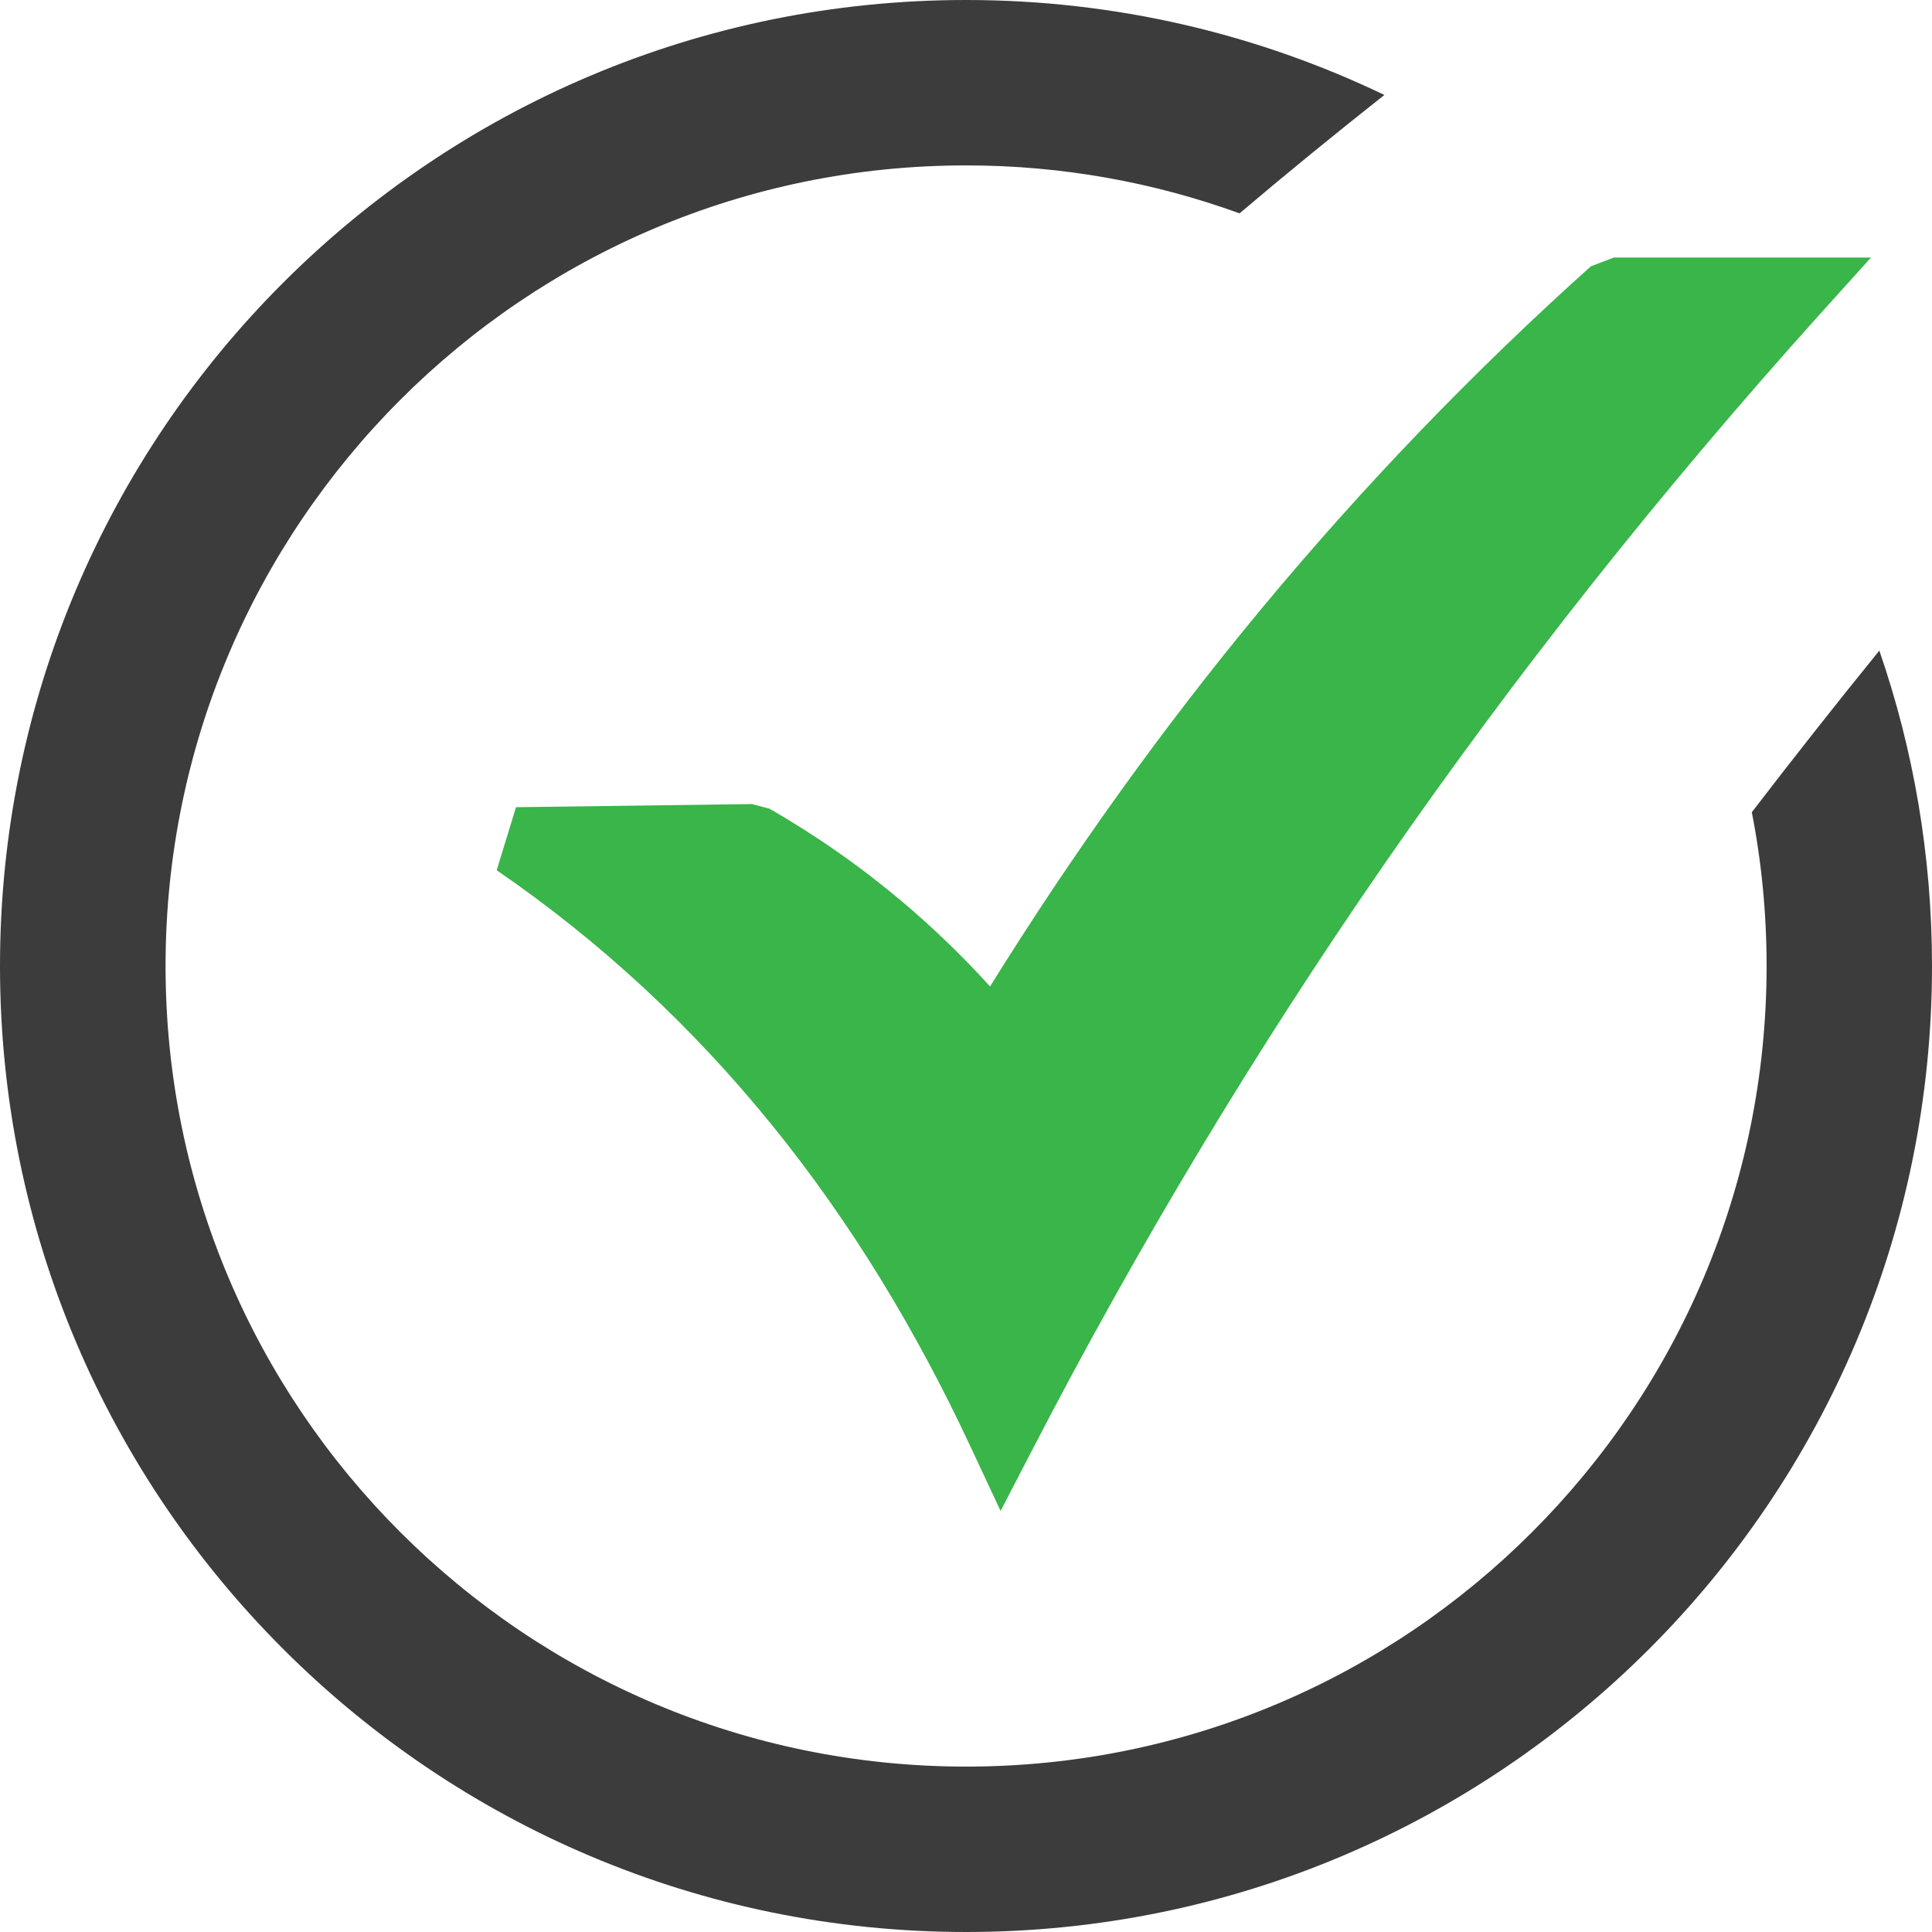
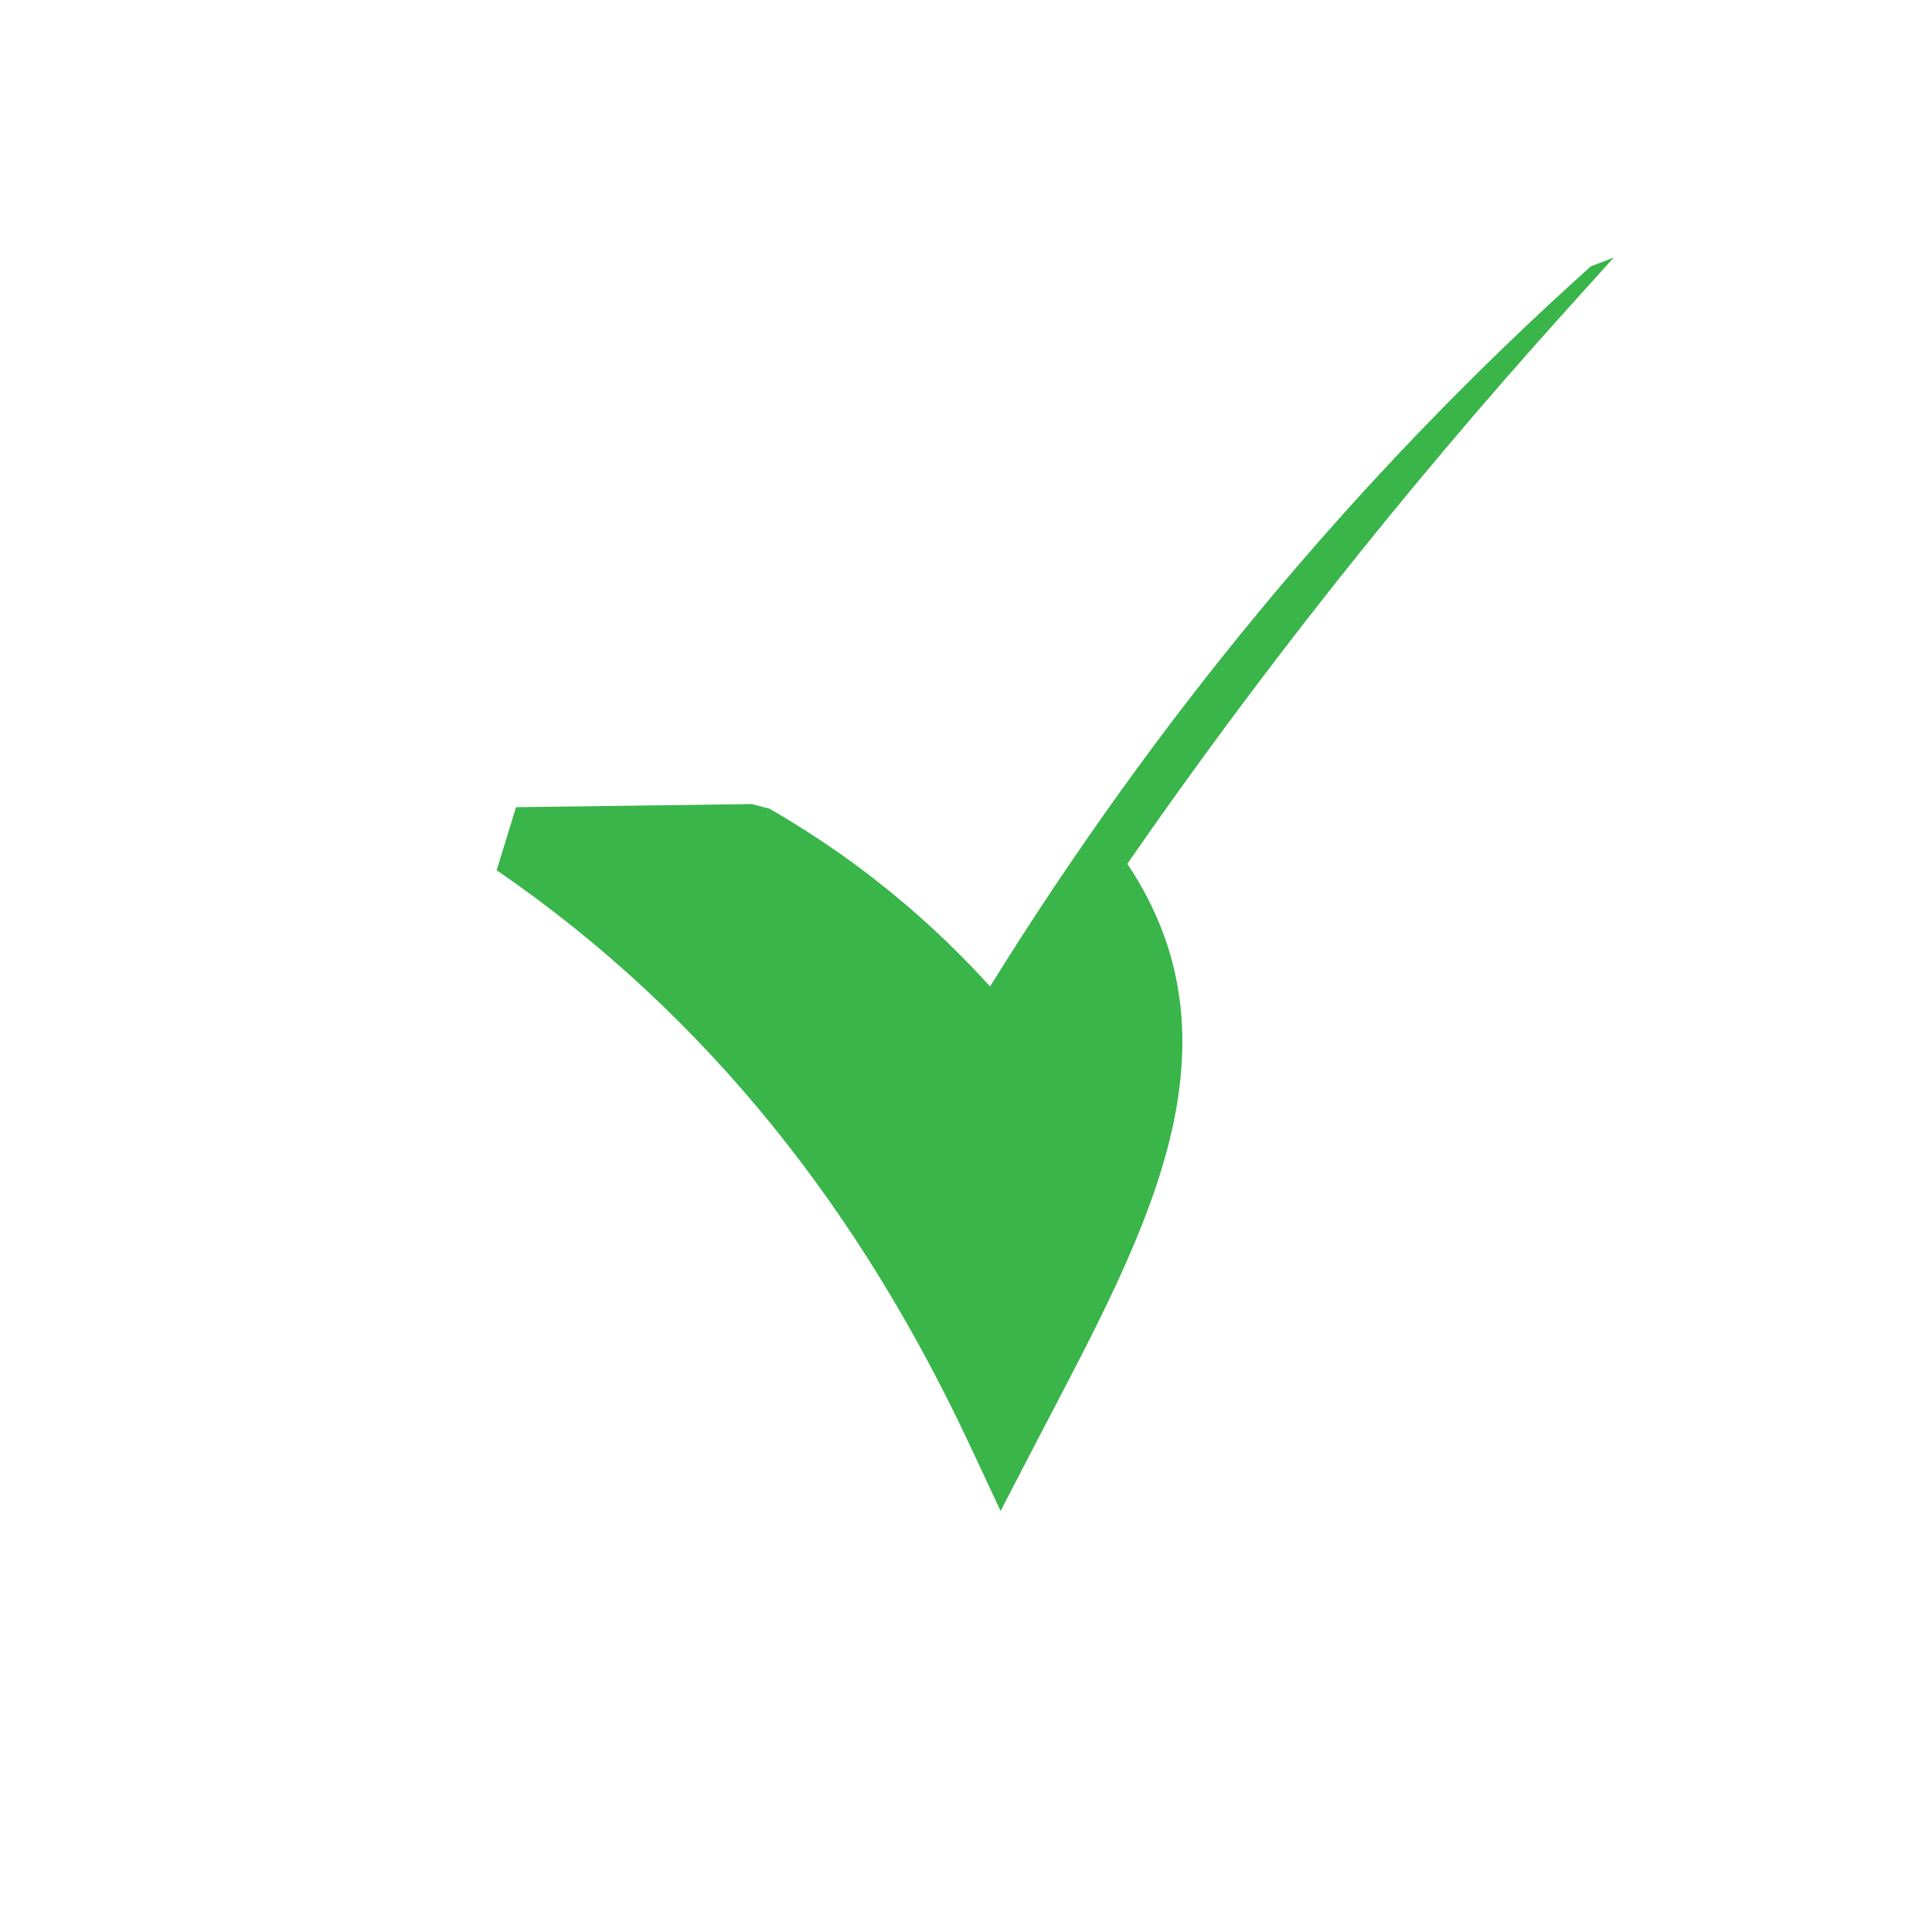
<svg xmlns="http://www.w3.org/2000/svg" xml:space="preserve" style="enable-background:new 0 0 122.88 122.87" viewBox="0 0 122.88 122.87" y="0px" x="0px" id="Layer_1" version="1.1">
  <style type="text/css">
	.st0{fill:#39B54A;}
	.st1{fill:#3C3C3C;}
</style>
  <g>
-     <path d="M32.82,51.34l14.99-0.2l1.12,0.29c3.03,1.74,5.88,3.74,8.54,5.99c1.92,1.63,3.76,3.4,5.5,5.32 c5.38-8.65,11.11-16.6,17.16-23.9c6.63-8,13.66-15.27,21.05-21.9l1.46-0.56h16.36l-3.3,3.66c-10.13,11.26-19.33,22.9-27.64,34.9 C79.74,66.97,72.31,79.37,65.7,92.13l-2.06,3.97l-1.89-4.04c-3.49-7.48-7.66-14.35-12.64-20.49c-4.98-6.14-10.77-11.59-17.52-16.22 L32.82,51.34L32.82,51.34L32.82,51.34z" class="st0" />
-     <path d="M61.44,0c9.53,0,18.55,2.17,26.61,6.04c-3.3,2.61-6.36,5.11-9.21,7.53c-5.43-1.97-11.28-3.05-17.39-3.05 c-14.06,0-26.79,5.7-36,14.92c-9.21,9.22-14.92,21.94-14.92,36c0,14.06,5.7,26.78,14.92,36s21.94,14.92,36,14.92 c14.06,0,26.79-5.7,36-14.92c9.22-9.22,14.91-21.94,14.91-36c0-3.34-0.32-6.62-0.94-9.78c2.64-3.44,5.35-6.88,8.11-10.28 c2.17,6.28,3.35,13.04,3.35,20.06c0,16.96-6.88,32.33-17.99,43.44c-11.12,11.12-26.48,18-43.44,18c-16.96,0-32.32-6.88-43.44-18 C6.88,93.76,0,78.4,0,61.44C0,44.47,6.88,29.11,17.99,18C29.11,6.88,44.47,0,61.44,0L61.44,0L61.44,0z" class="st1" />
+     <path d="M32.82,51.34l14.99-0.2l1.12,0.29c3.03,1.74,5.88,3.74,8.54,5.99c1.92,1.63,3.76,3.4,5.5,5.32 c5.38-8.65,11.11-16.6,17.16-23.9c6.63-8,13.66-15.27,21.05-21.9l1.46-0.56l-3.3,3.66c-10.13,11.26-19.33,22.9-27.64,34.9 C79.74,66.97,72.31,79.37,65.7,92.13l-2.06,3.97l-1.89-4.04c-3.49-7.48-7.66-14.35-12.64-20.49c-4.98-6.14-10.77-11.59-17.52-16.22 L32.82,51.34L32.82,51.34L32.82,51.34z" class="st0" />
  </g>
</svg>